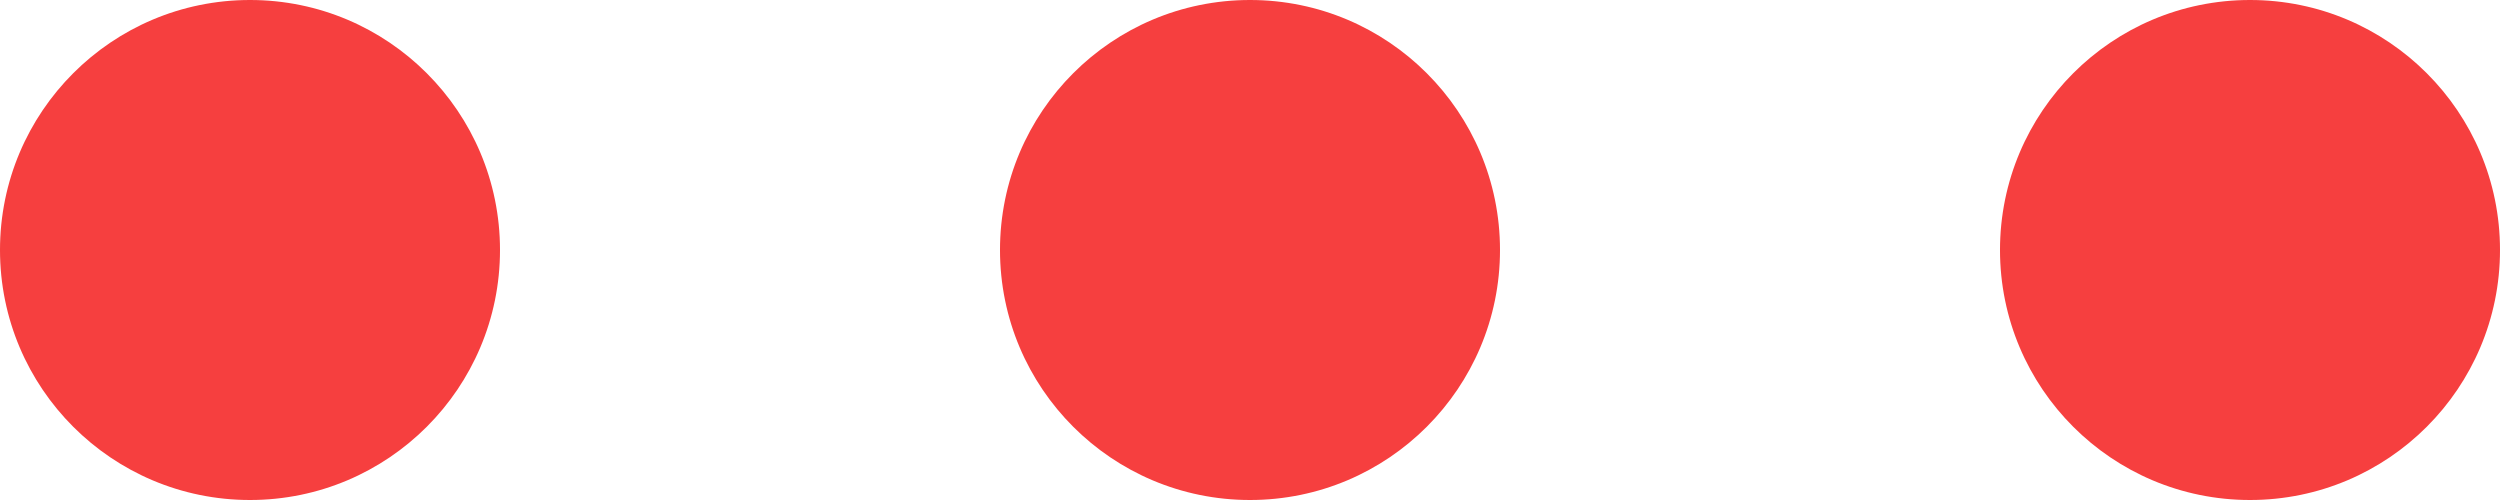
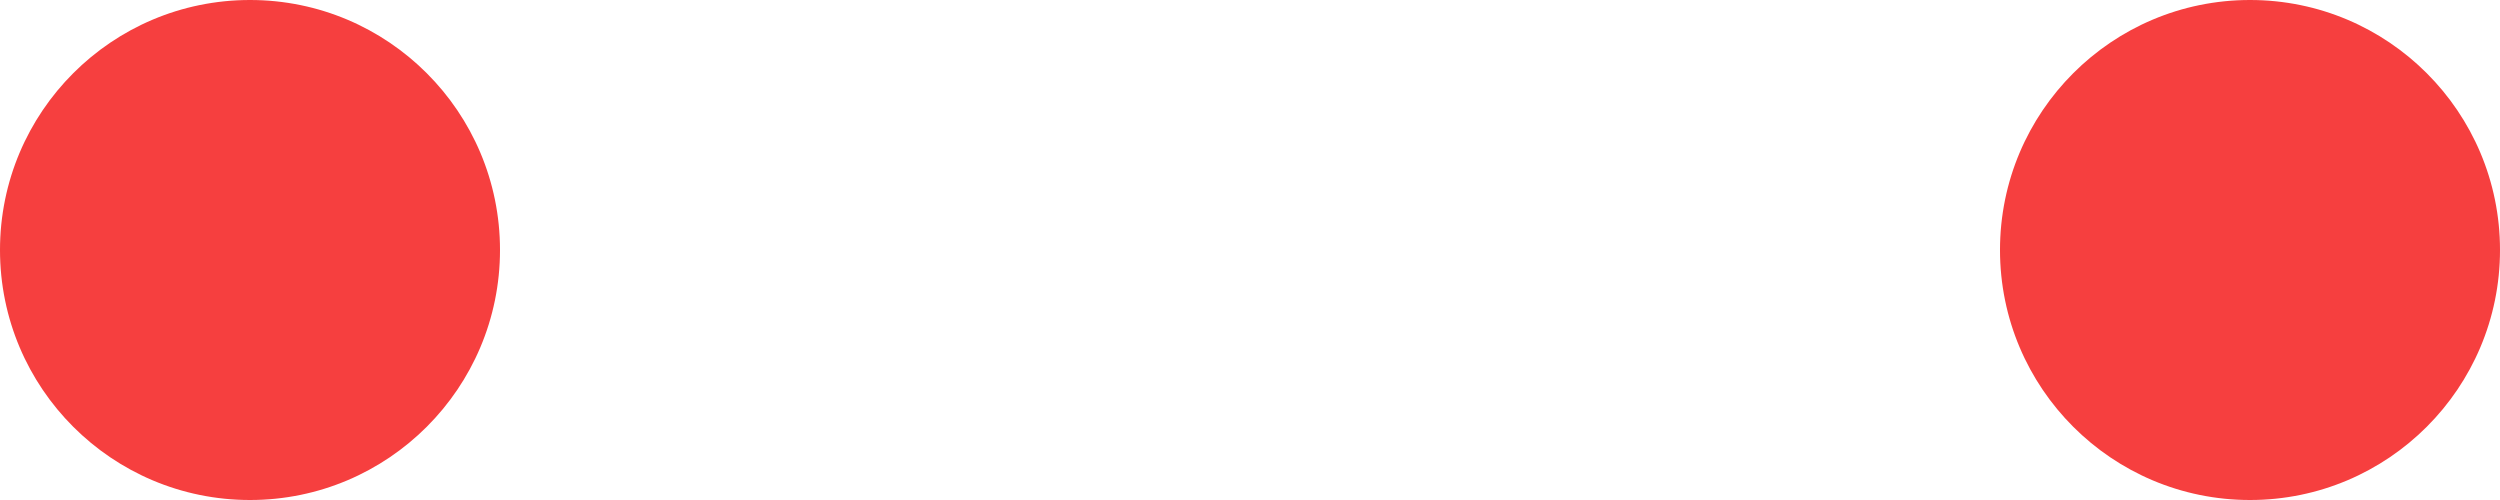
<svg xmlns="http://www.w3.org/2000/svg" width="50" height="10" viewBox="0 0 50 10" fill="none">
  <circle cx="5" cy="5" r="5" fill="#F63F3F" />
-   <circle cx="25" cy="5" r="5" fill="#F63F3F" />
  <circle cx="45" cy="5" r="5" fill="#F63F3F" />
</svg>